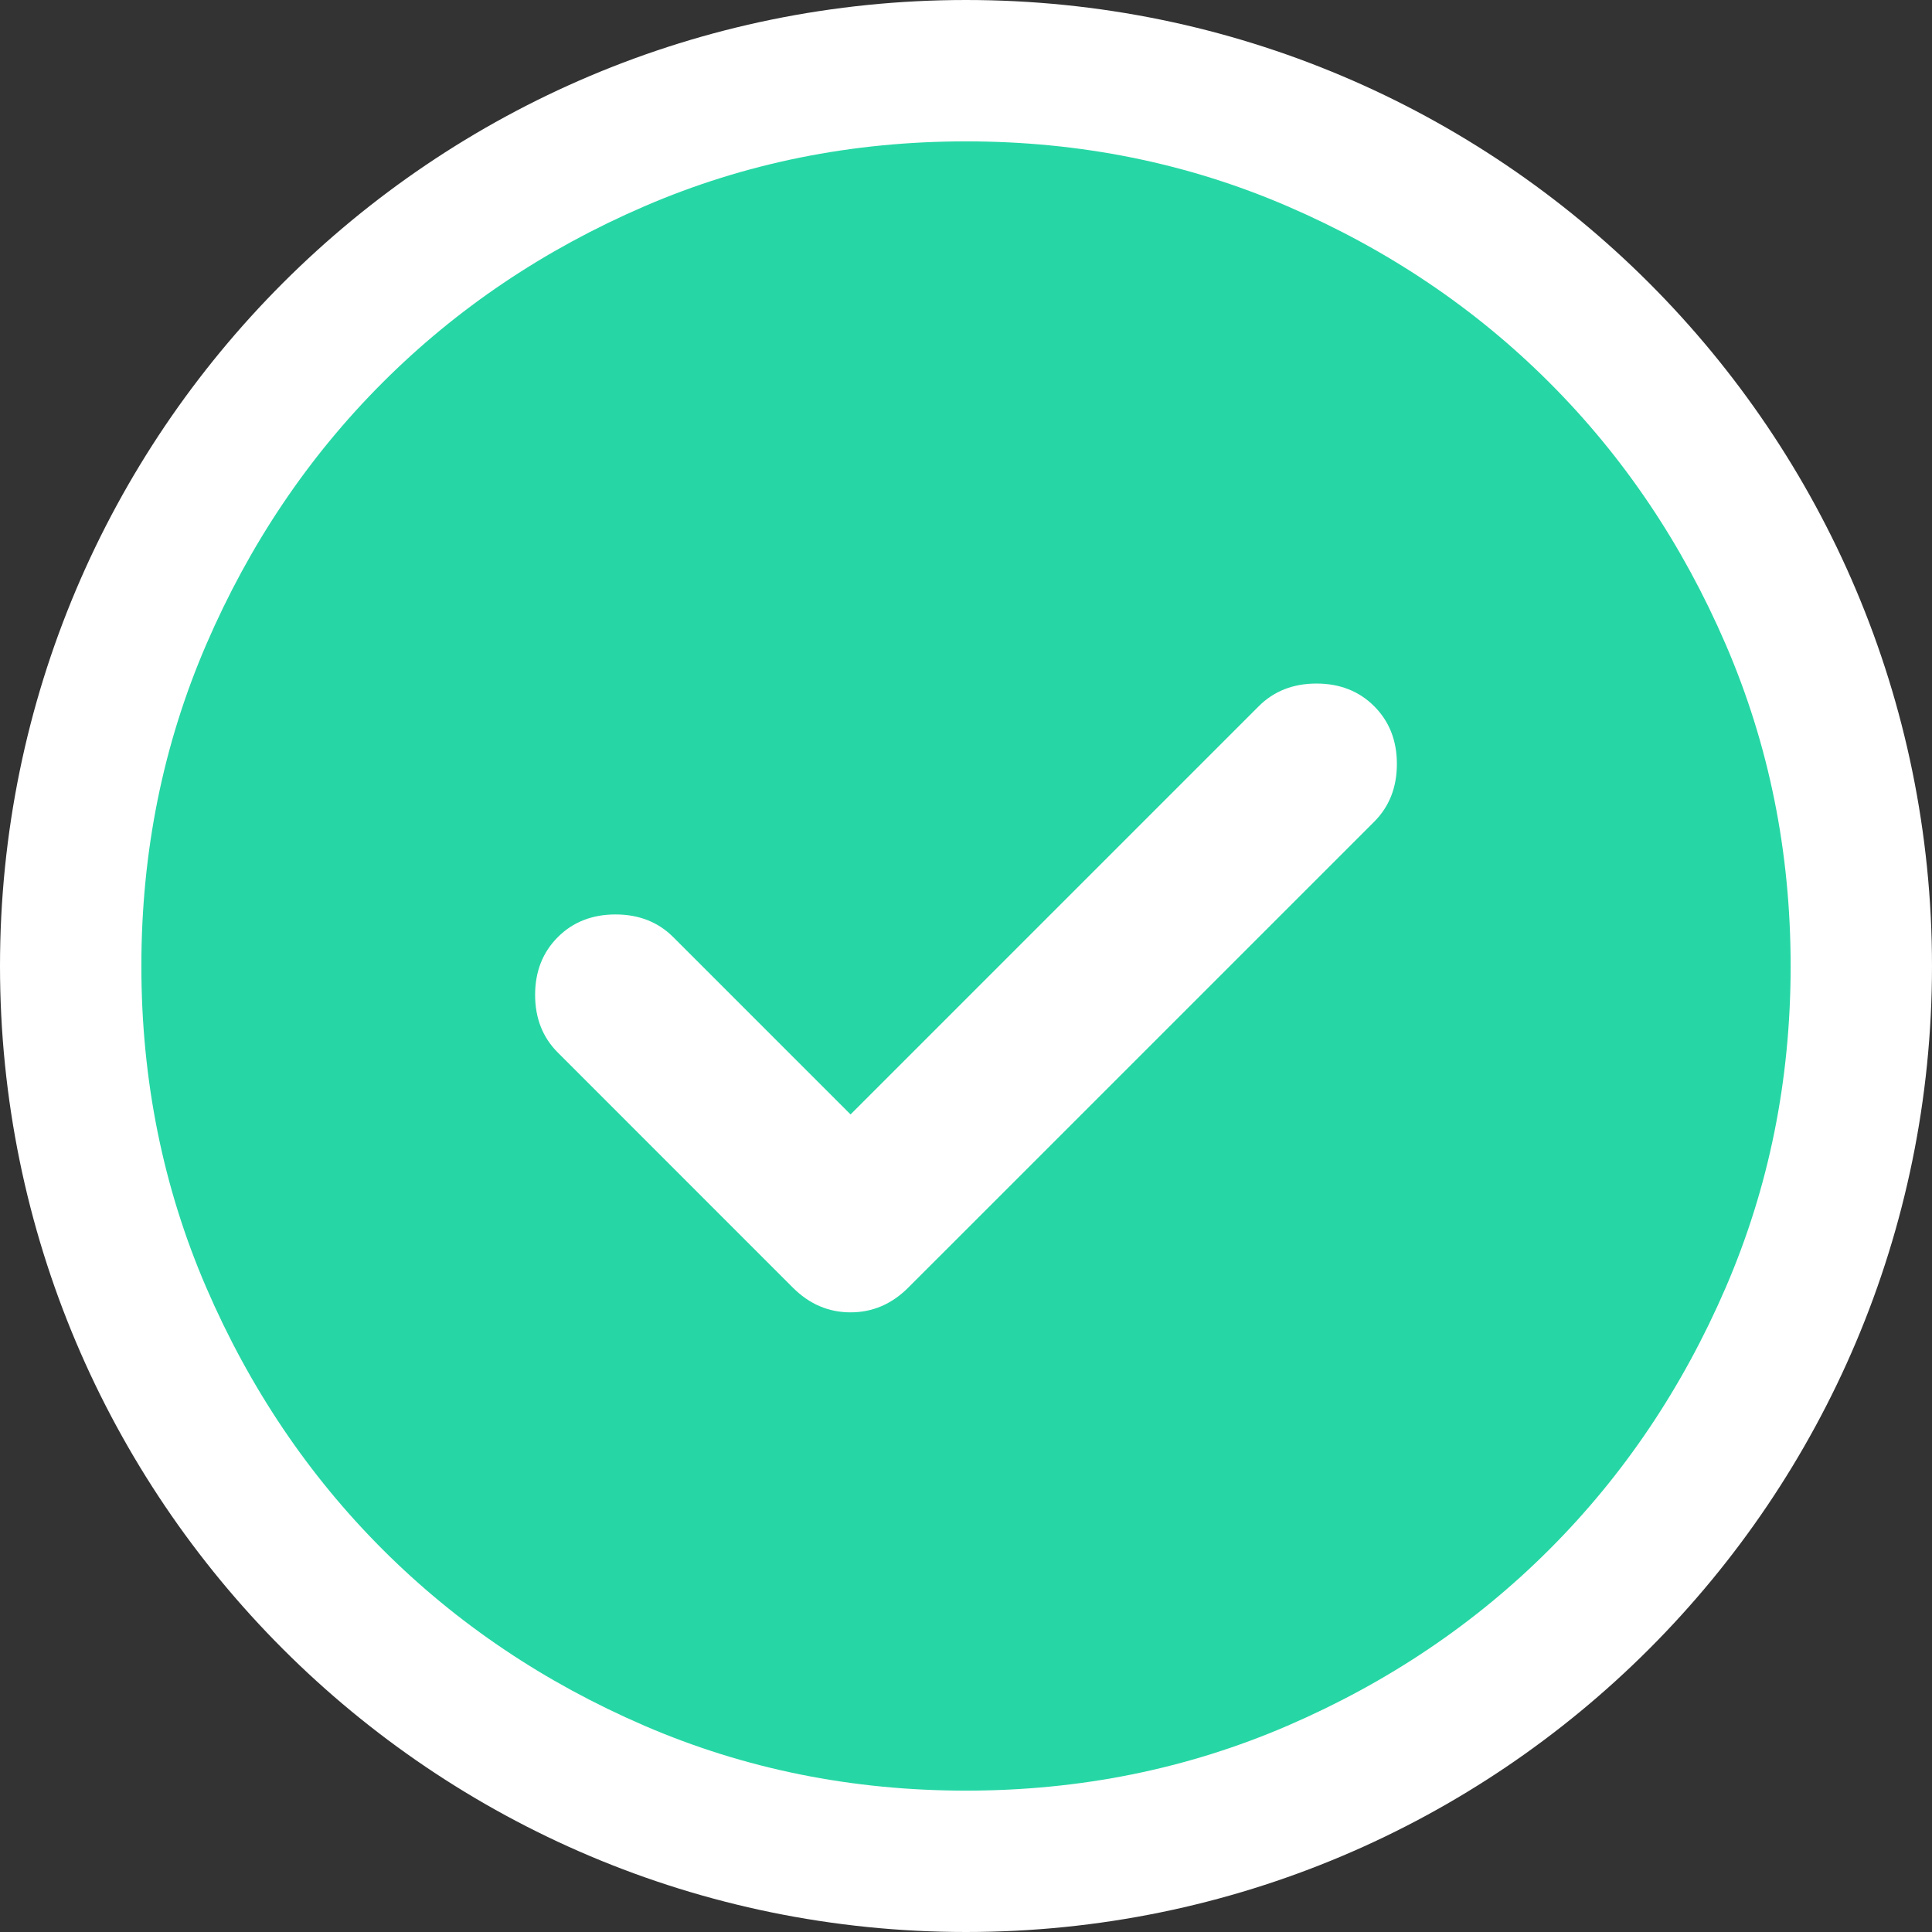
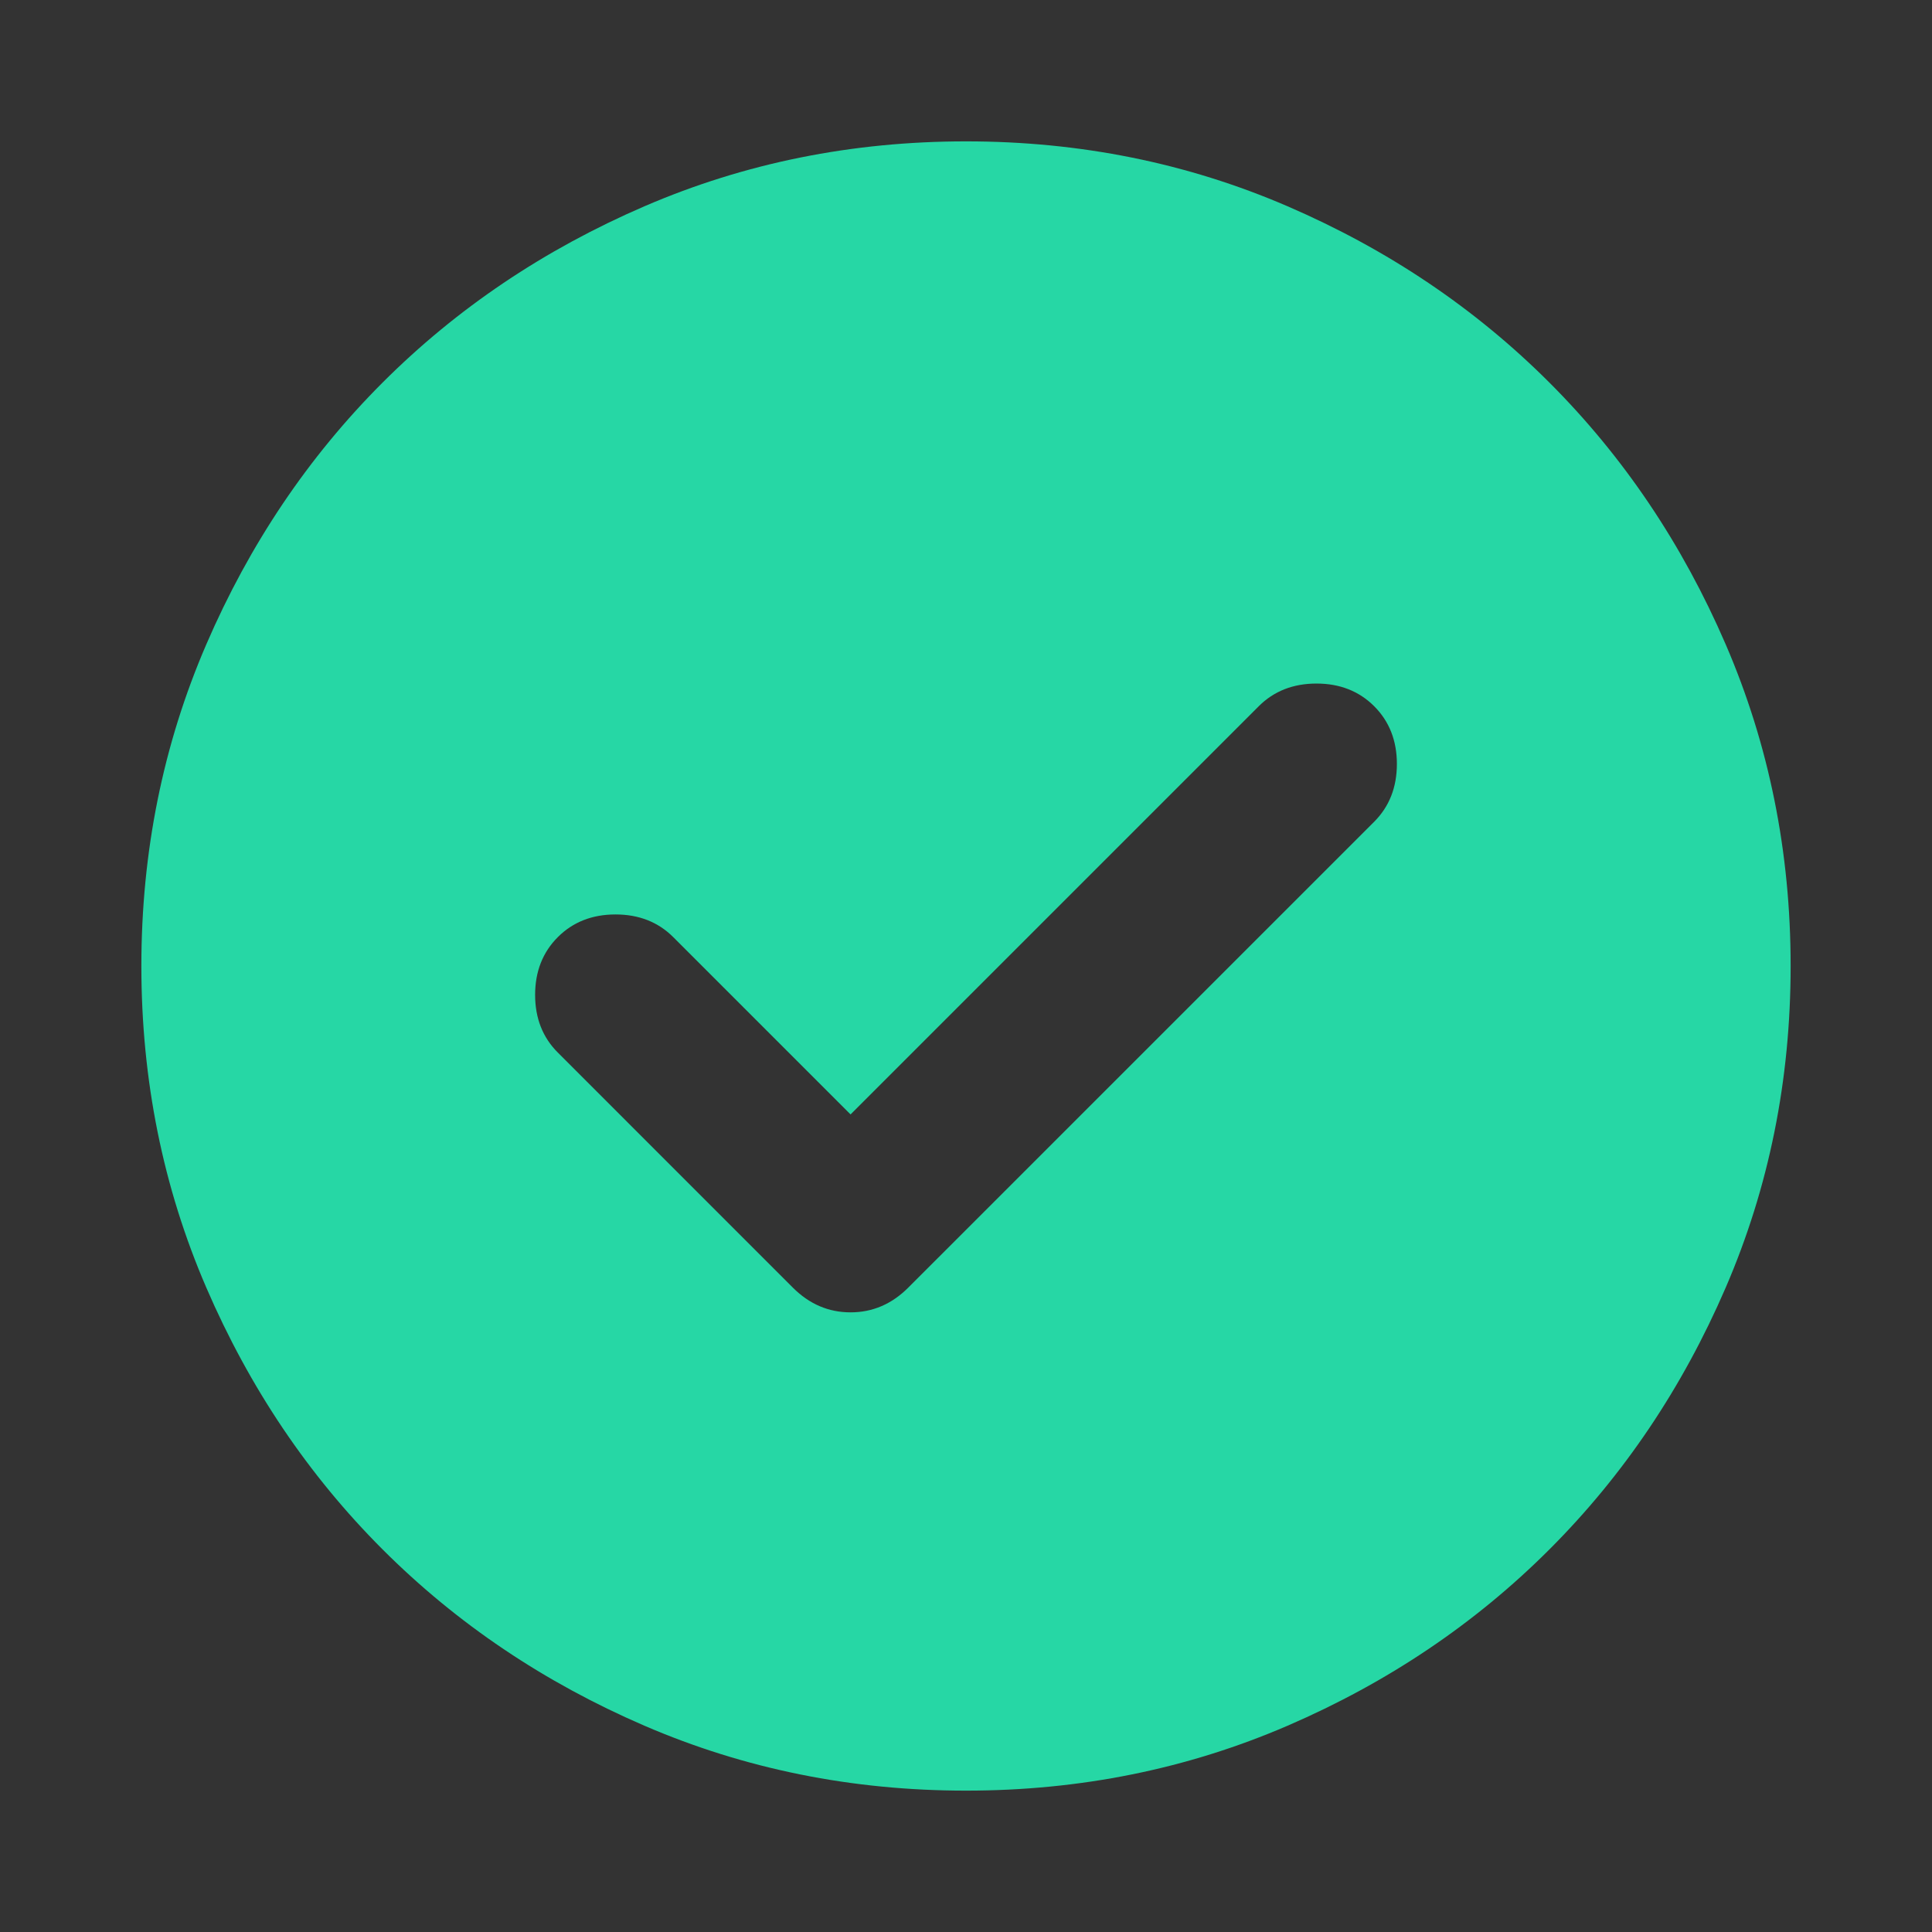
<svg xmlns="http://www.w3.org/2000/svg" width="41" height="41" viewBox="0 0 41 41" fill="none">
  <rect x="0" y="0" width="41" height="41" fill="#333333" stroke="none" />
-   <path d="M20.5 39.5C30.993 39.5 39.5 30.993 39.5 20.5C39.5 10.007 30.993 1.5 20.5 1.5C10.007 1.5 1.5 10.007 1.5 20.5C1.5 30.993 10.007 39.5 20.5 39.5Z" fill="white" stroke="white" stroke-width="3" />
  <path d="M18.05 23.65L14.287 19.887C13.967 19.567 13.558 19.406 13.062 19.406C12.567 19.406 12.158 19.567 11.838 19.887C11.517 20.208 11.356 20.617 11.356 21.113C11.356 21.608 11.517 22.017 11.838 22.337L16.825 27.325C17.175 27.675 17.583 27.85 18.05 27.85C18.517 27.85 18.925 27.675 19.275 27.325L29.163 17.438C29.483 17.117 29.644 16.708 29.644 16.212C29.644 15.717 29.483 15.308 29.163 14.988C28.842 14.667 28.433 14.506 27.938 14.506C27.442 14.506 27.033 14.667 26.712 14.988L18.05 23.65ZM20.5 38C18.079 38 15.804 37.541 13.675 36.622C11.546 35.703 9.694 34.456 8.119 32.881C6.544 31.306 5.297 29.454 4.378 27.325C3.459 25.196 3 22.921 3 20.5C3 18.079 3.459 15.804 4.378 13.675C5.297 11.546 6.544 9.694 8.119 8.119C9.694 6.544 11.546 5.297 13.675 4.378C15.804 3.459 18.079 3 20.5 3C22.921 3 25.196 3.459 27.325 4.378C29.454 5.297 31.306 6.544 32.881 8.119C34.456 9.694 35.703 11.546 36.622 13.675C37.541 15.804 38 18.079 38 20.5C38 22.921 37.541 25.196 36.622 27.325C35.703 29.454 34.456 31.306 32.881 32.881C31.306 34.456 29.454 35.703 27.325 36.622C25.196 37.541 22.921 38 20.5 38Z" fill="#26D7A5" />
</svg>